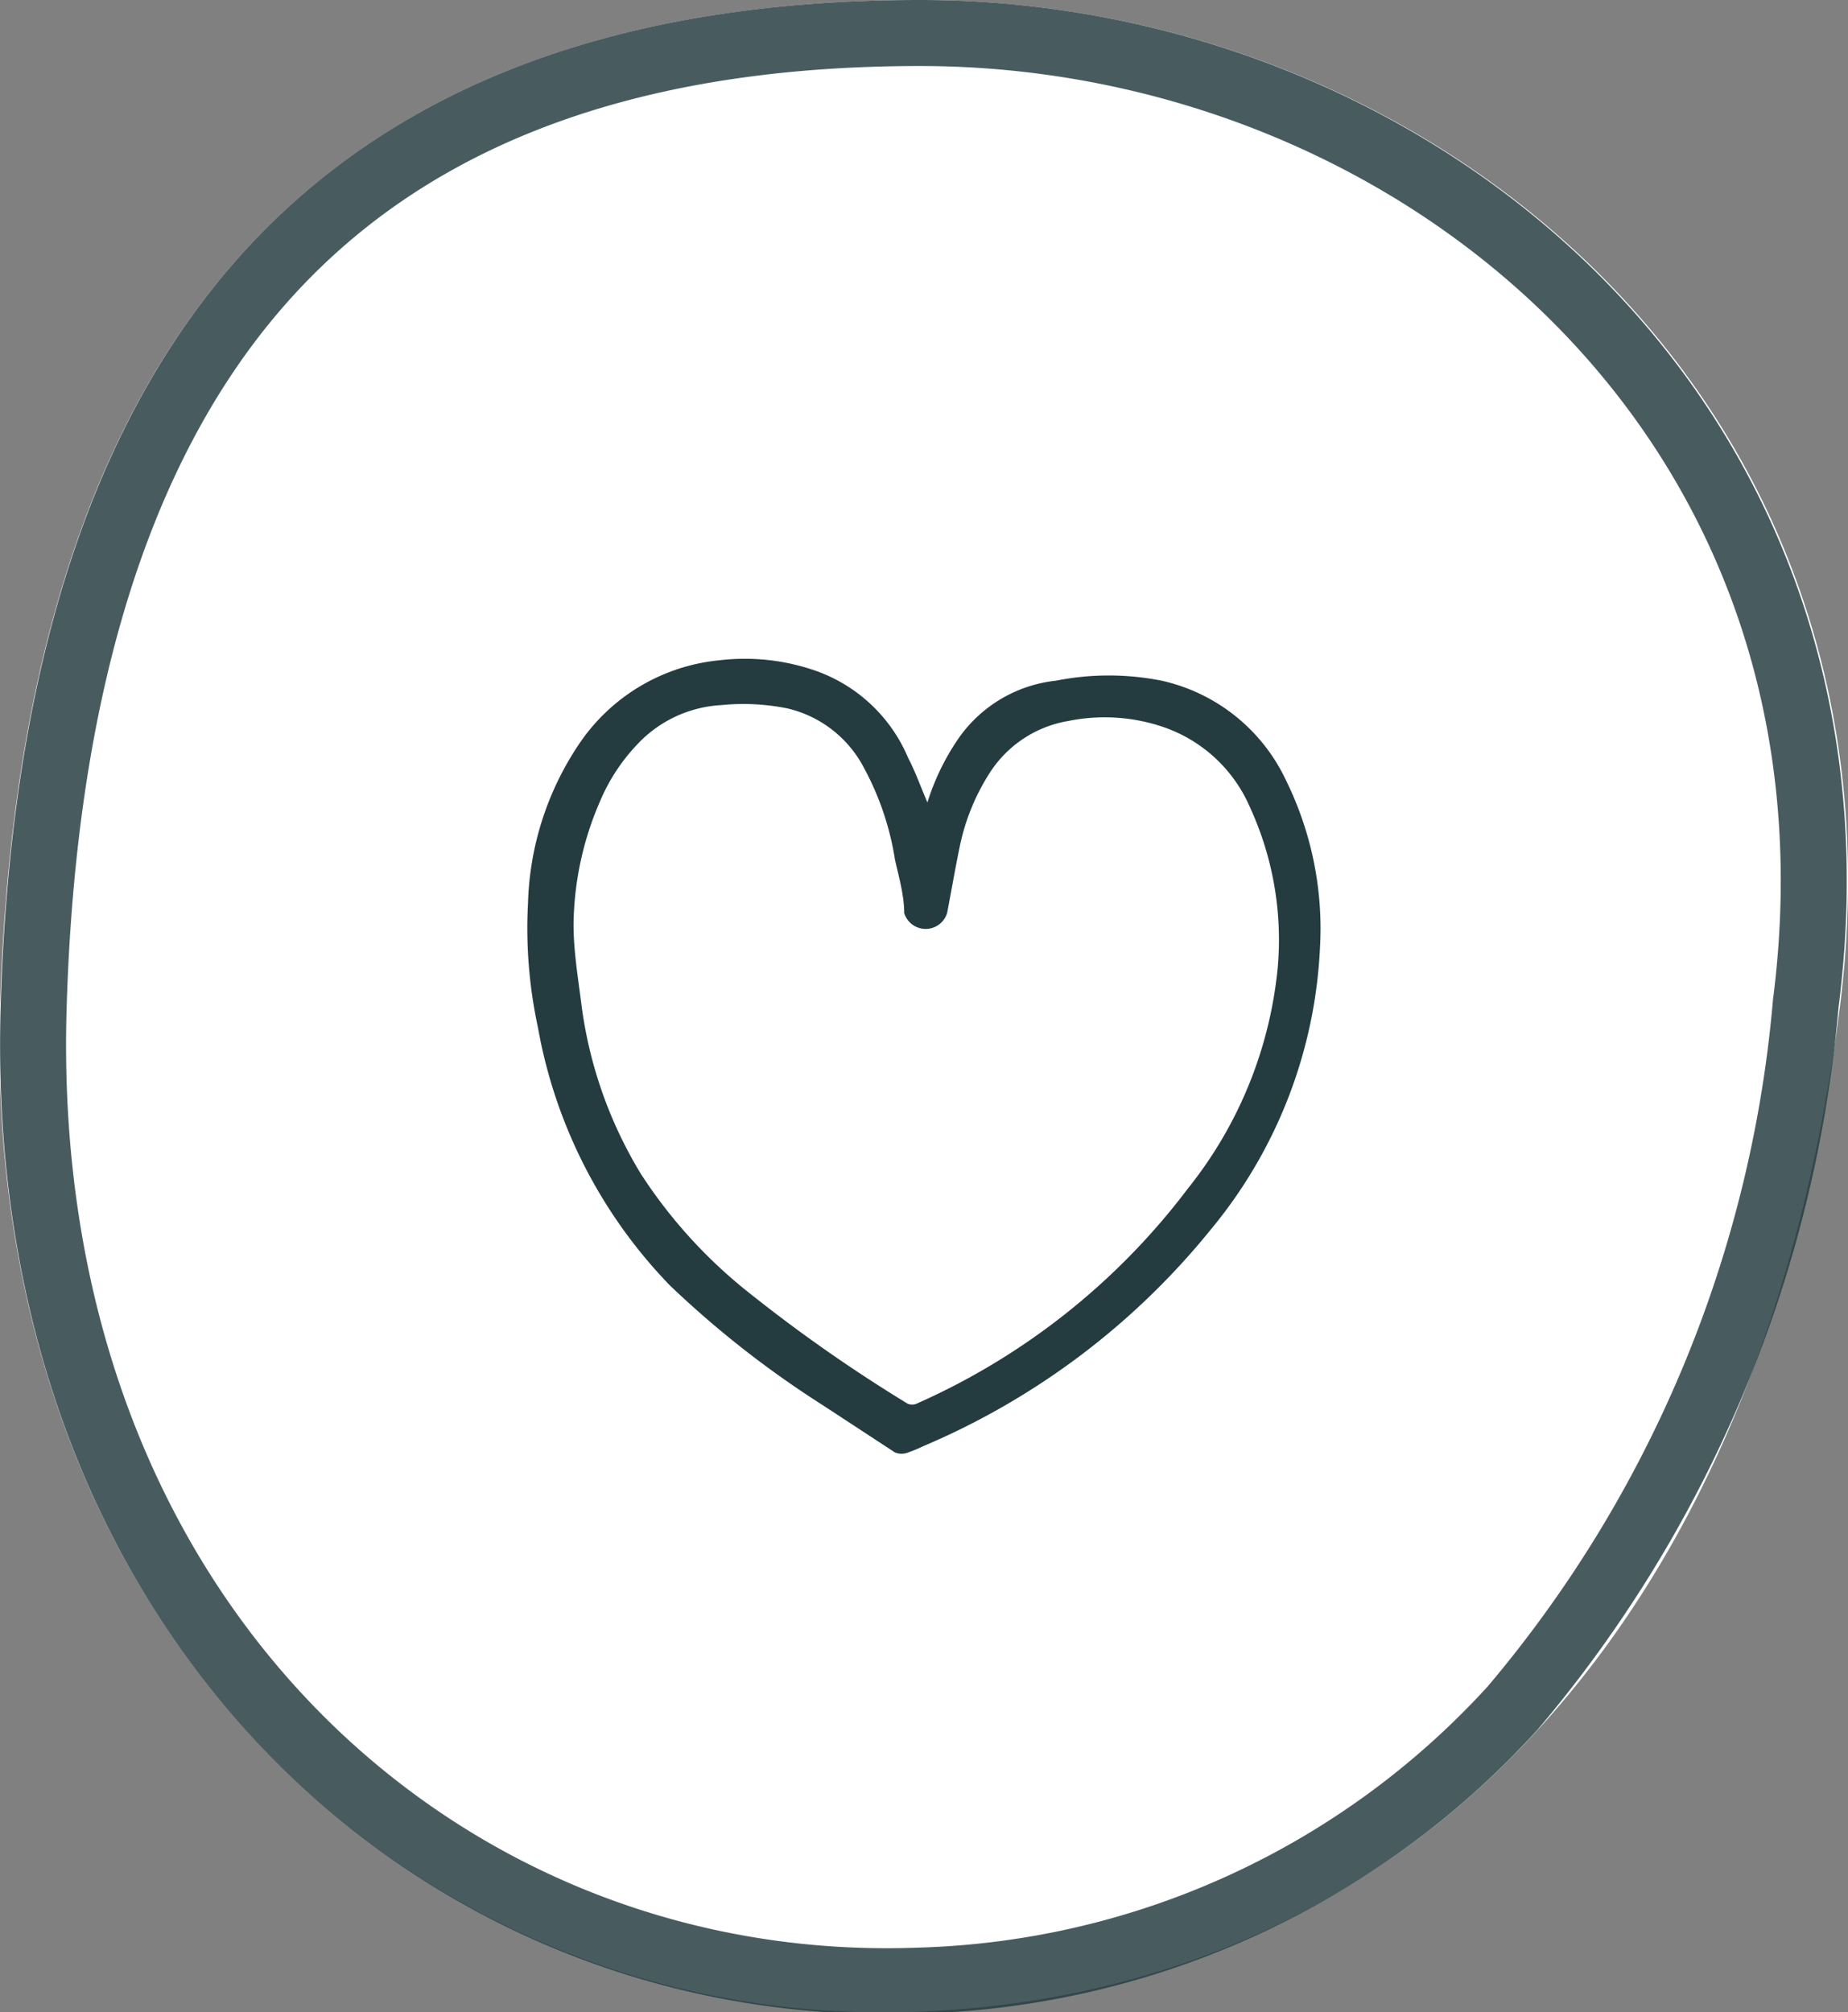
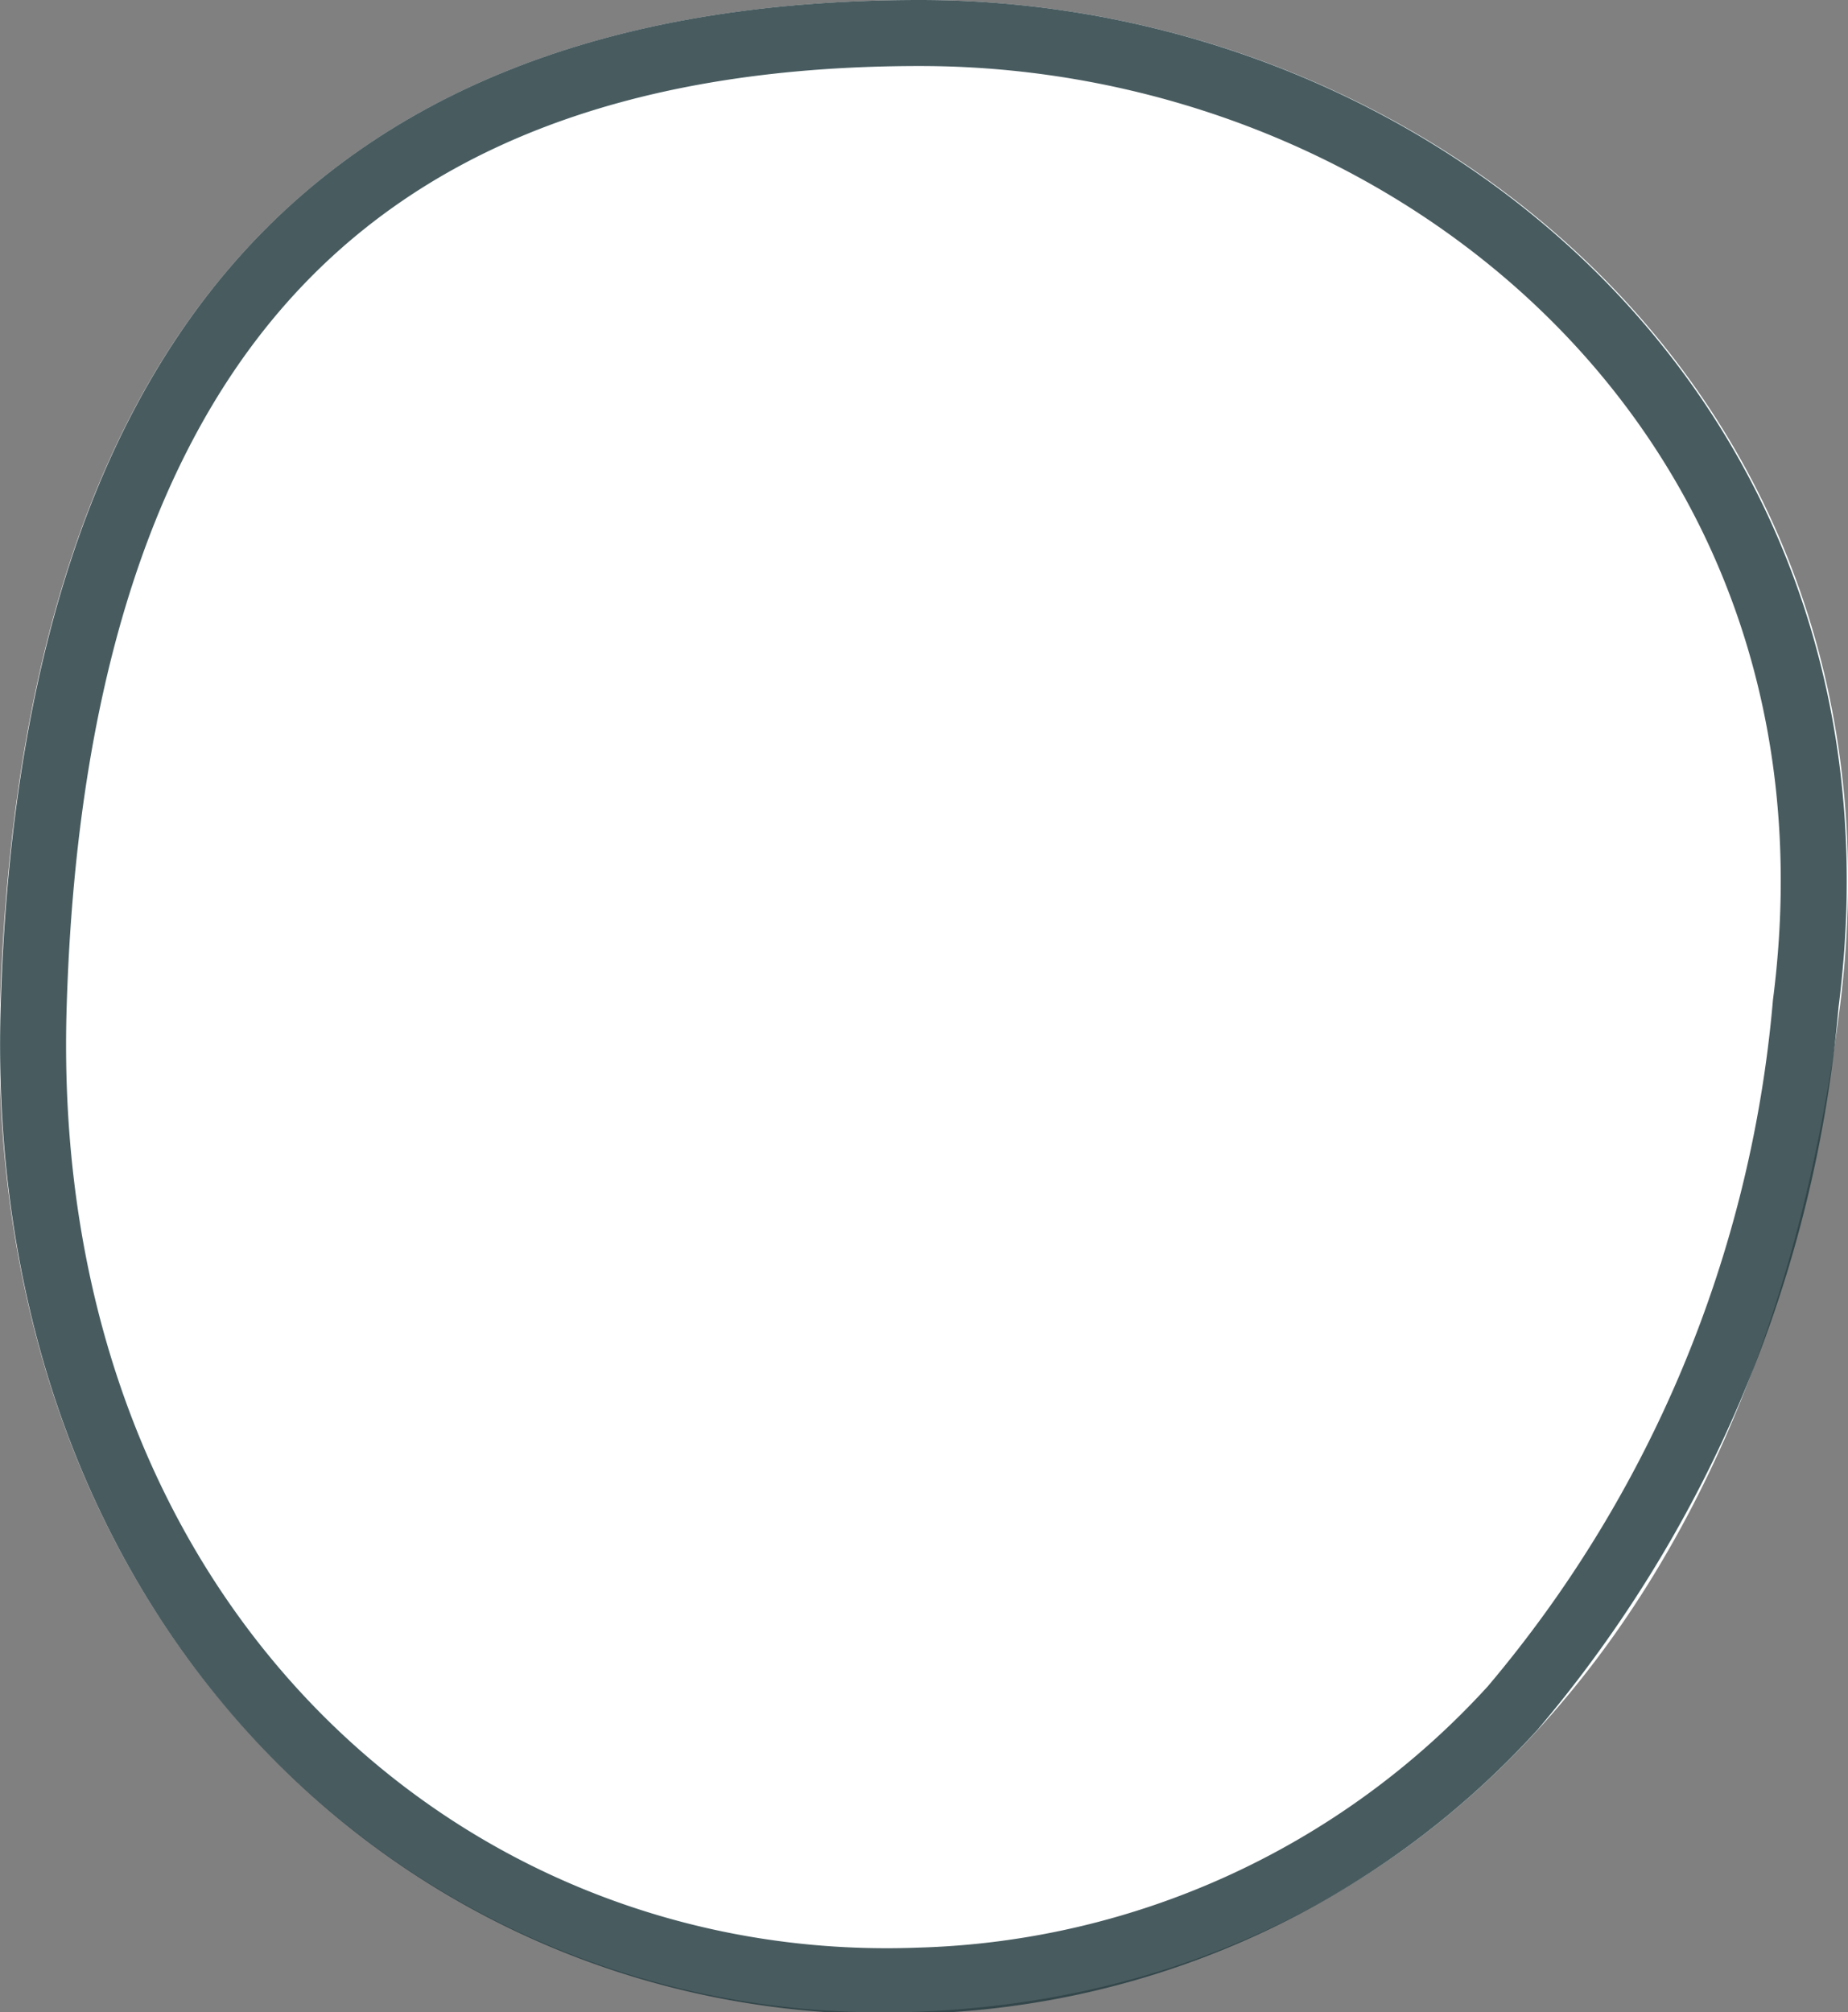
<svg xmlns="http://www.w3.org/2000/svg" viewBox="0 0 28 30.48">
  <rect x="0" y="0" width="28" height="30.48" fill="#808080" stroke="none" />
  <defs>
    <style>.cls-1,.cls-2{fill:#fff;}.cls-2{stroke:#243c40;stroke-miterlimit:15.12;stroke-opacity:0.83;}.cls-3{fill:#243c40;}</style>
  </defs>
  <g id="Ebene_2" data-name="Ebene 2">
    <g id="svg8">
      <g id="layer1">
        <path id="path2" class="cls-1" d="M0,15.23C-.28,24.75,6.4,30.78,13.94,30.47s12.78-6,13.94-15.24S21.64,0,13.94,0C4.36,0,.3,5.71,0,15.23Z" />
        <path id="path4" class="cls-2" d="M.51,15.25C.23,24.5,6.69,30.27,13.92,30a12.64,12.64,0,0,0,9-4.13,19.06,19.06,0,0,0,4.44-10.67C28.5,6.33,21.41.5,13.94.5,9.26.5,6,1.89,3.87,4.37S.65,10.54.51,15.25Z" />
-         <path id="path6" class="cls-3" d="M14.05,12.16a3.6,3.6,0,0,1,.49-1A2.07,2.07,0,0,1,16,10.31a4.11,4.11,0,0,1,1.6,0,2.74,2.74,0,0,1,1.89,1.52A5.08,5.08,0,0,1,20,14.35a7.21,7.21,0,0,1-1.66,4.28A11.24,11.24,0,0,1,14,21.9a2.44,2.44,0,0,1-.24.1.27.27,0,0,1-.2,0l-1.1-.72a15,15,0,0,1-2.31-1.81,7.5,7.5,0,0,1-2-3.91A7.11,7.11,0,0,1,8,13.68a4.54,4.54,0,0,1,.78-2.42A2.9,2.9,0,0,1,10.91,10a3.26,3.26,0,0,1,1.42.15,2.38,2.38,0,0,1,1.43,1.33c.11.21.19.44.29.67ZM8.69,14c0,.41.07.82.12,1.22a6.54,6.54,0,0,0,.9,2.56,7.48,7.48,0,0,0,1.65,1.81,23.24,23.24,0,0,0,2.39,1.67.17.17,0,0,0,.14,0A10.44,10.44,0,0,0,18,18a6.32,6.32,0,0,0,1.36-3.35,4.8,4.8,0,0,0-.42-2.42A2.21,2.21,0,0,0,17.59,11a2.76,2.76,0,0,0-1.4-.08A1.76,1.76,0,0,0,15,11.7a3.29,3.29,0,0,0-.46,1.13c-.07.34-.13.69-.19,1a.34.34,0,0,1-.65,0c0-.27-.08-.54-.14-.81a4.31,4.31,0,0,0-.47-1.39,1.76,1.76,0,0,0-1.16-.9,3.37,3.37,0,0,0-1-.05,1.88,1.88,0,0,0-1.26.58,2.86,2.86,0,0,0-.58.88A4.8,4.8,0,0,0,8.69,14Z" />
      </g>
    </g>
  </g>
</svg>